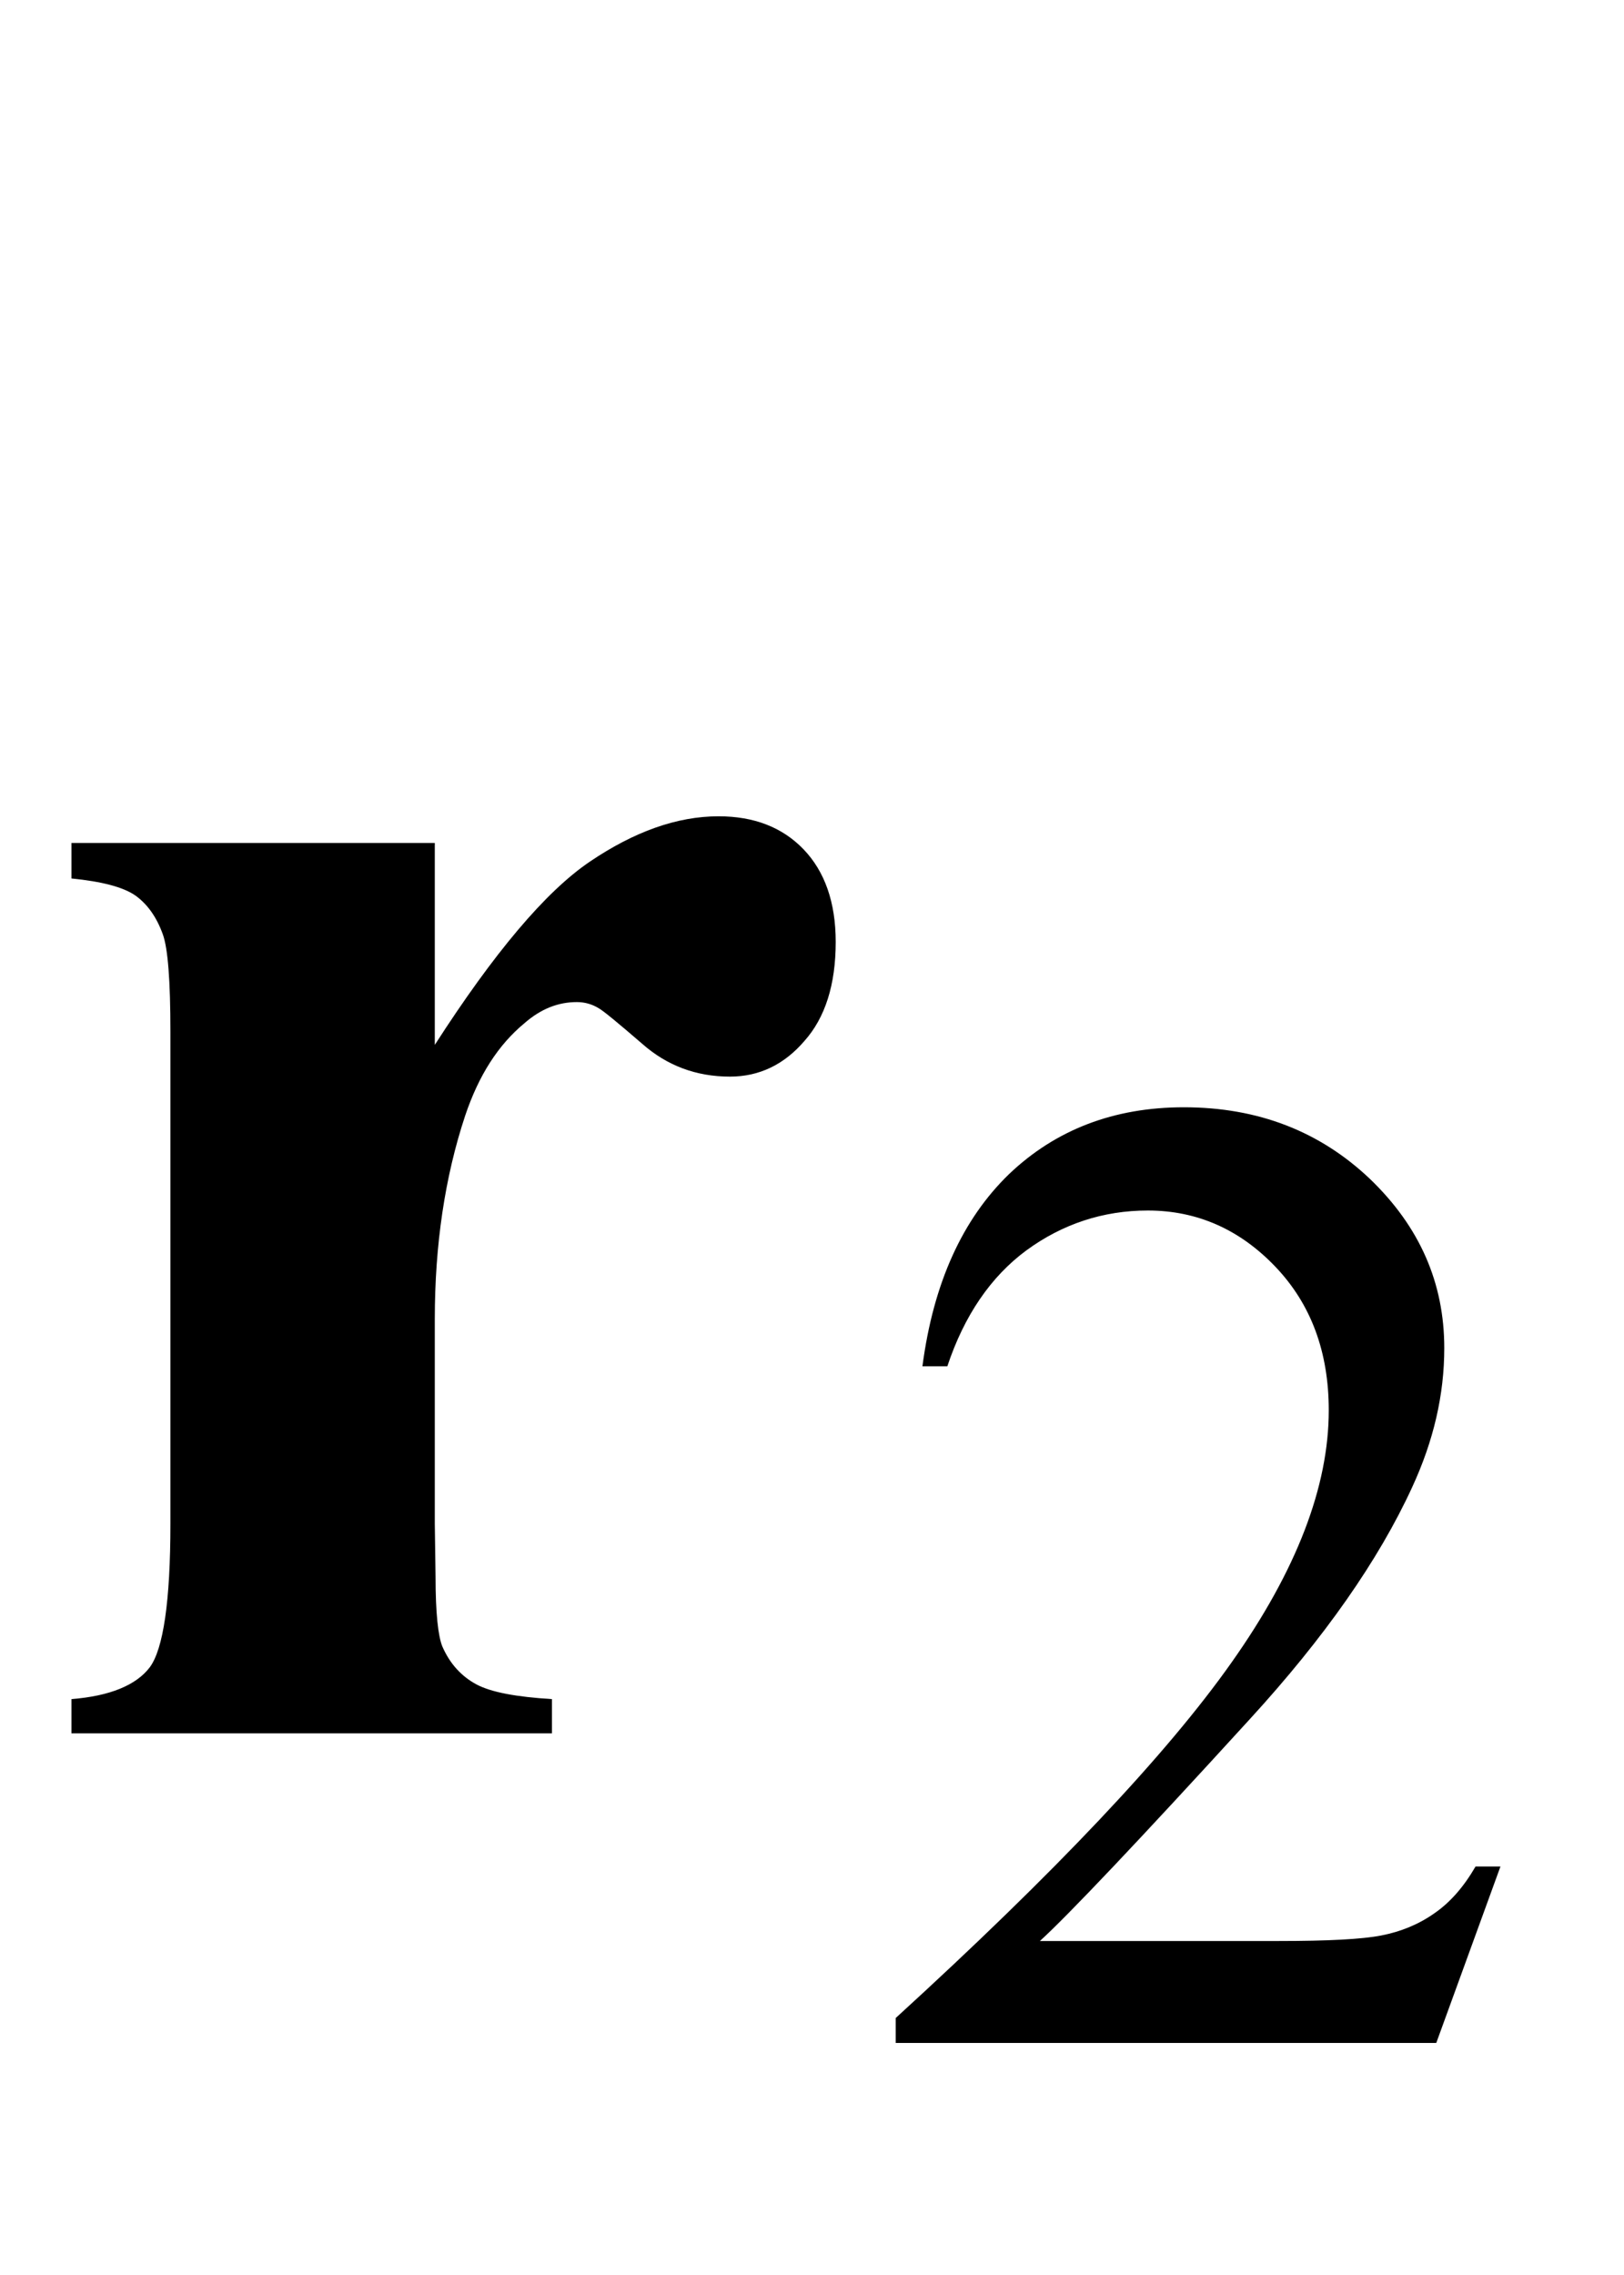
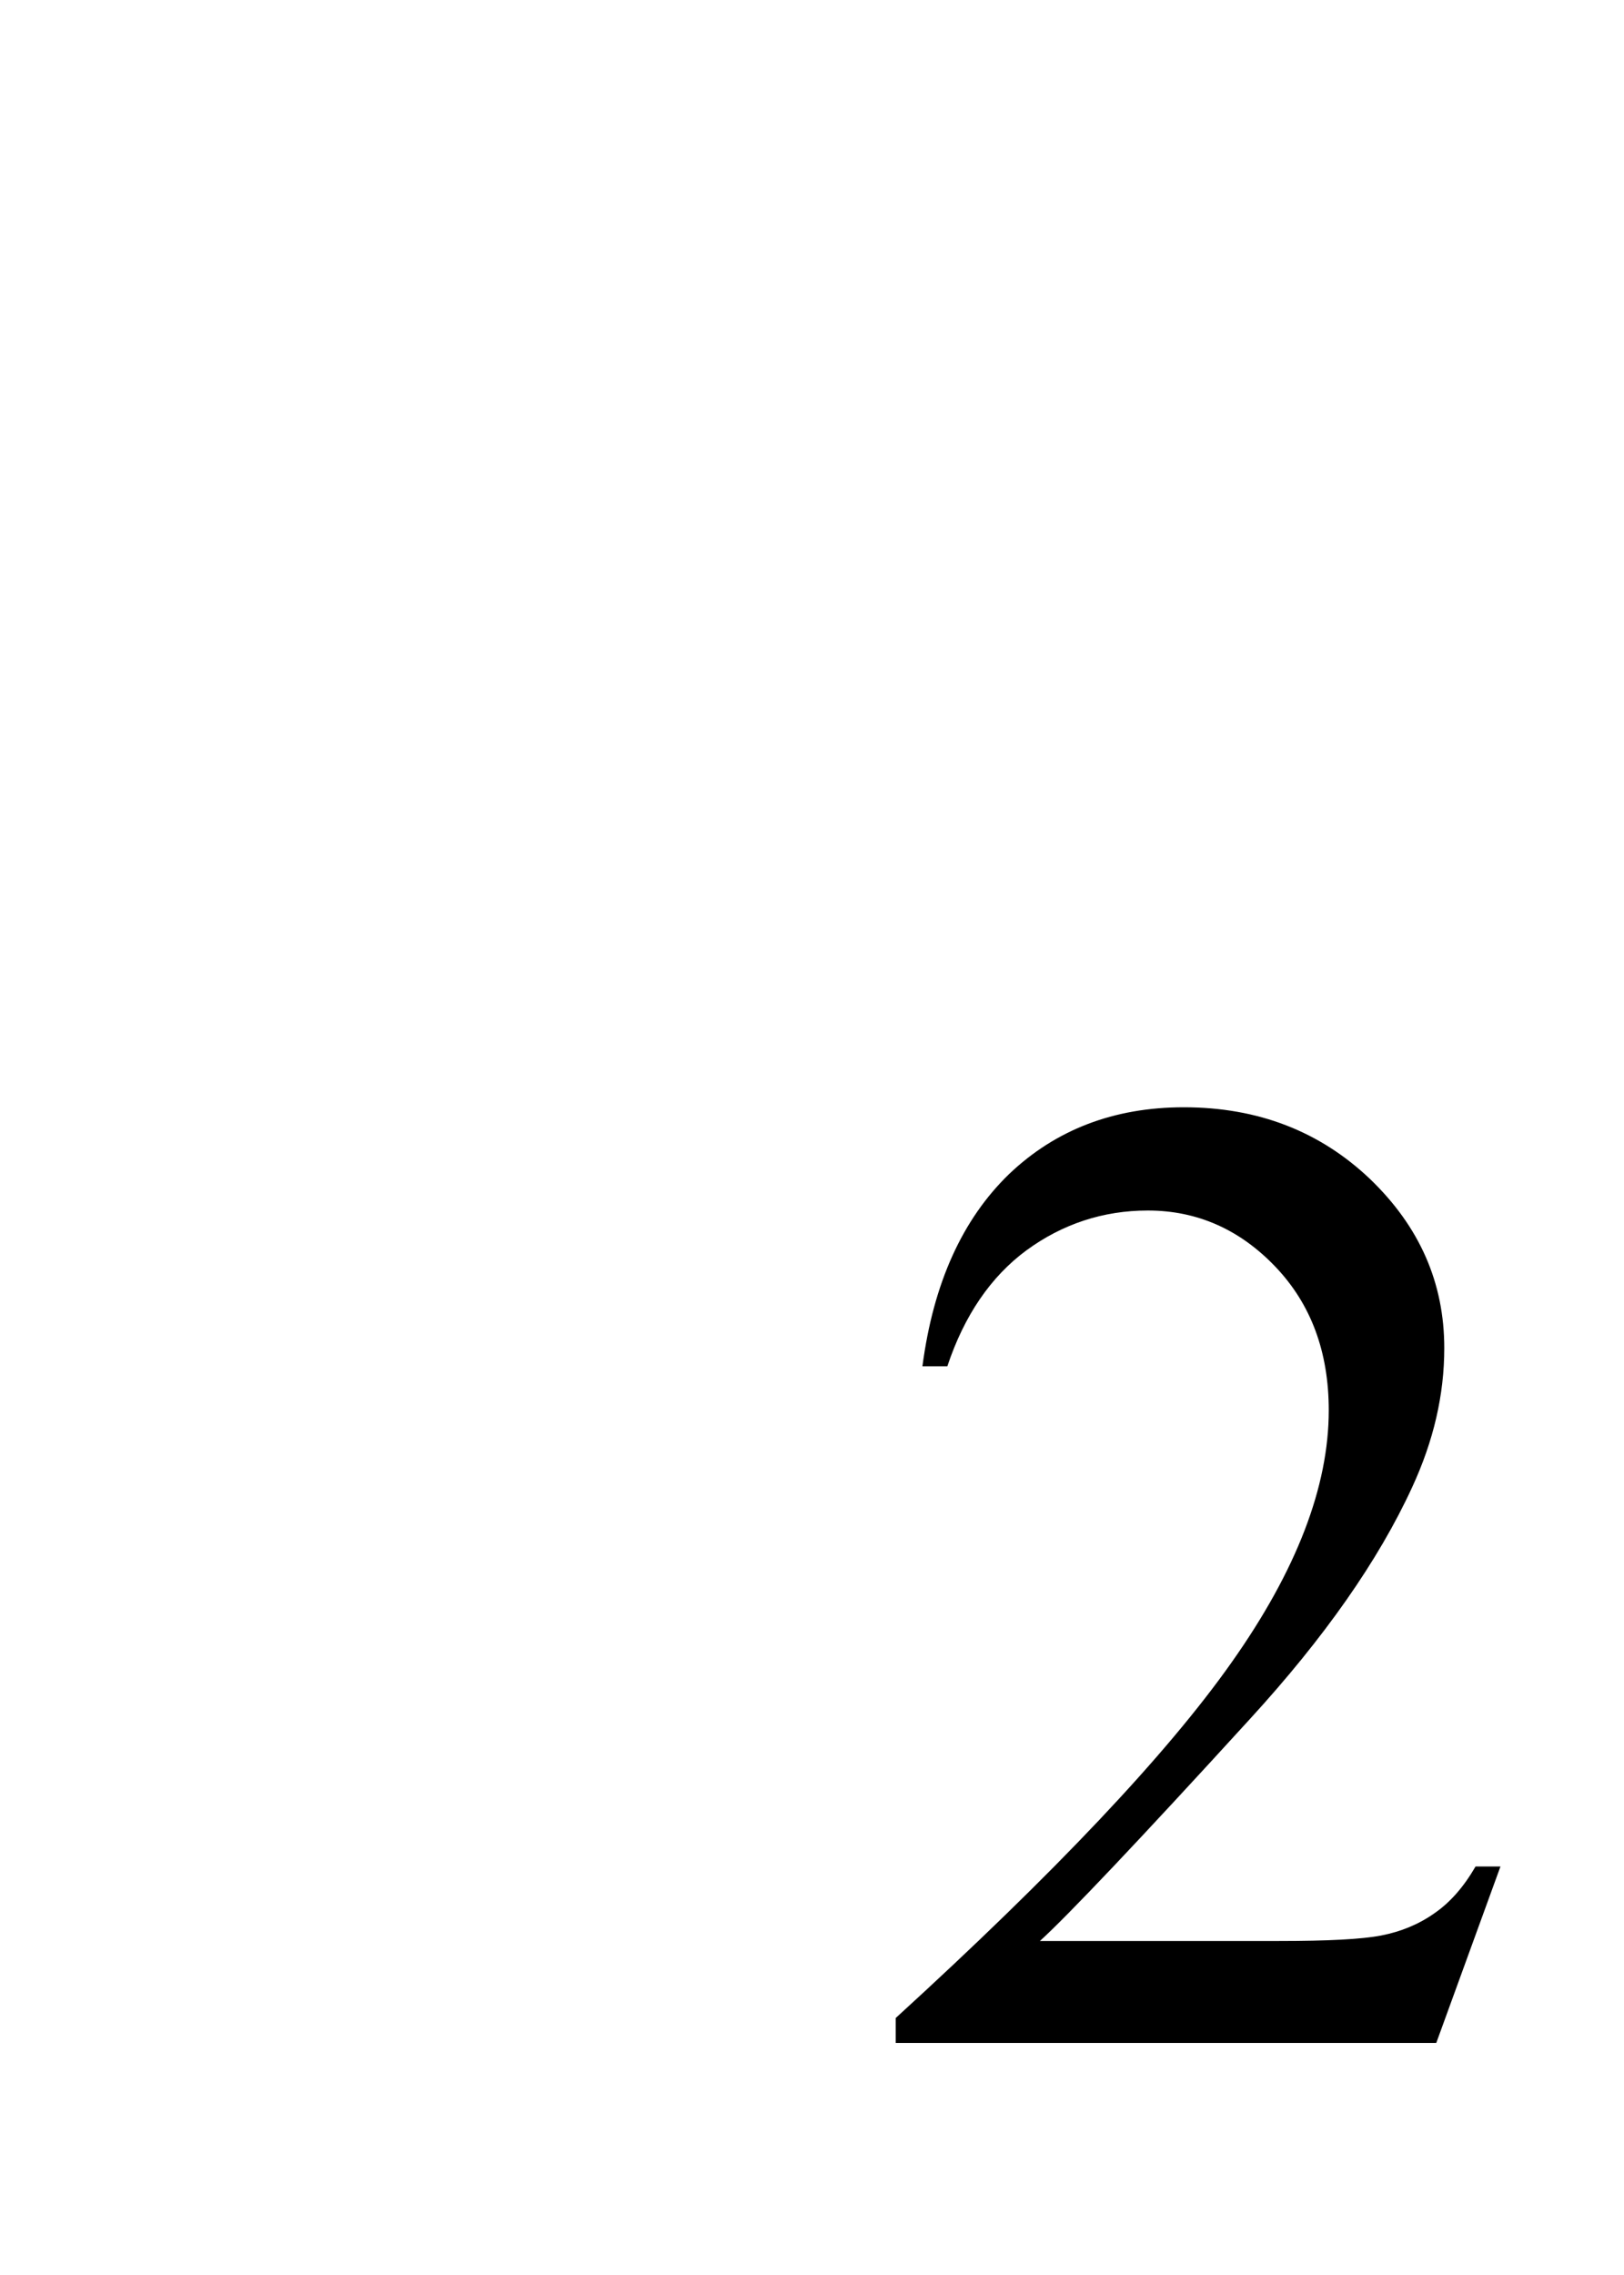
<svg xmlns="http://www.w3.org/2000/svg" xmlns:xlink="http://www.w3.org/1999/xlink" viewBox="0 0 15 21" version="1.1">
  <defs>
    <g>
      <symbol overflow="visible" id="glyph0-0">
-         <path style="stroke:none;" d="M 2.496 0 L 2.496 -11.25 L 11.496 -11.25 L 11.496 0 Z M 2.777 -0.281 L 11.215 -0.281 L 11.215 -10.969 L 2.777 -10.969 Z M 2.777 -0.281 " />
-       </symbol>
+         </symbol>
      <symbol overflow="visible" id="glyph0-1">
-         <path style="stroke:none;" d="M 4.016 -8.219 L 4.016 -6.355 C 4.562 -7.203 5.039 -7.77 5.449 -8.047 C 5.859 -8.324 6.254 -8.465 6.637 -8.465 C 6.965 -8.465 7.227 -8.363 7.422 -8.16 C 7.617 -7.957 7.719 -7.672 7.719 -7.305 C 7.719 -6.91 7.621 -6.605 7.43 -6.391 C 7.242 -6.172 7.012 -6.062 6.742 -6.062 C 6.43 -6.062 6.16 -6.164 5.934 -6.363 C 5.703 -6.562 5.57 -6.672 5.527 -6.695 C 5.469 -6.73 5.402 -6.75 5.328 -6.75 C 5.156 -6.75 4.996 -6.688 4.844 -6.555 C 4.602 -6.355 4.422 -6.074 4.297 -5.703 C 4.109 -5.137 4.016 -4.508 4.016 -3.824 L 4.016 -1.934 L 4.023 -1.441 C 4.023 -1.109 4.047 -0.895 4.086 -0.801 C 4.156 -0.641 4.262 -0.527 4.398 -0.453 C 4.535 -0.379 4.77 -0.336 5.098 -0.316 L 5.098 0 L 0.66 0 L 0.66 -0.316 C 1.016 -0.344 1.258 -0.445 1.383 -0.609 C 1.508 -0.777 1.574 -1.219 1.574 -1.934 L 1.574 -6.477 C 1.574 -6.945 1.551 -7.246 1.504 -7.375 C 1.445 -7.539 1.359 -7.656 1.25 -7.734 C 1.137 -7.812 0.941 -7.863 0.66 -7.891 L 0.66 -8.219 Z M 4.016 -8.219 " />
-       </symbol>
+         </symbol>
      <symbol overflow="visible" id="glyph1-0">
-         <path style="stroke:none;" d="M 1.773 0 L 1.773 -7.988 L 8.164 -7.988 L 8.164 0 Z M 1.973 -0.199 L 7.961 -0.199 L 7.961 -7.789 L 1.973 -7.789 Z M 1.973 -0.199 " />
-       </symbol>
+         </symbol>
      <symbol overflow="visible" id="glyph1-1">
        <path style="stroke:none;" d="M 5.859 -1.629 L 5.266 0 L 0.273 0 L 0.273 -0.23 C 1.742 -1.57 2.777 -2.664 3.375 -3.512 C 3.977 -4.363 4.273 -5.137 4.273 -5.84 C 4.273 -6.379 4.109 -6.82 3.781 -7.164 C 3.453 -7.508 3.059 -7.684 2.602 -7.684 C 2.188 -7.684 1.812 -7.559 1.48 -7.316 C 1.152 -7.074 0.906 -6.715 0.75 -6.246 L 0.52 -6.246 C 0.621 -7.016 0.891 -7.605 1.32 -8.02 C 1.75 -8.43 2.289 -8.637 2.934 -8.637 C 3.621 -8.637 4.191 -8.414 4.652 -7.977 C 5.113 -7.535 5.34 -7.016 5.34 -6.414 C 5.34 -5.984 5.242 -5.559 5.043 -5.129 C 4.734 -4.457 4.234 -3.742 3.543 -2.988 C 2.508 -1.855 1.863 -1.176 1.605 -0.941 L 3.812 -0.941 C 4.262 -0.941 4.578 -0.957 4.758 -0.992 C 4.938 -1.027 5.102 -1.094 5.246 -1.195 C 5.395 -1.297 5.52 -1.441 5.629 -1.629 Z M 5.859 -1.629 " />
      </symbol>
    </g>
  </defs>
  <g id="surface419030">
    <g style="fill:rgb(0%,0%,0%);fill-opacity:1;">
      <use xlink:href="#glyph0-1" x="0" y="16" />
    </g>
    <g style="fill:rgb(0%,0%,0%);fill-opacity:1;">
      <use xlink:href="#glyph1-1" x="8" y="18.858" />
    </g>
  </g>
</svg>